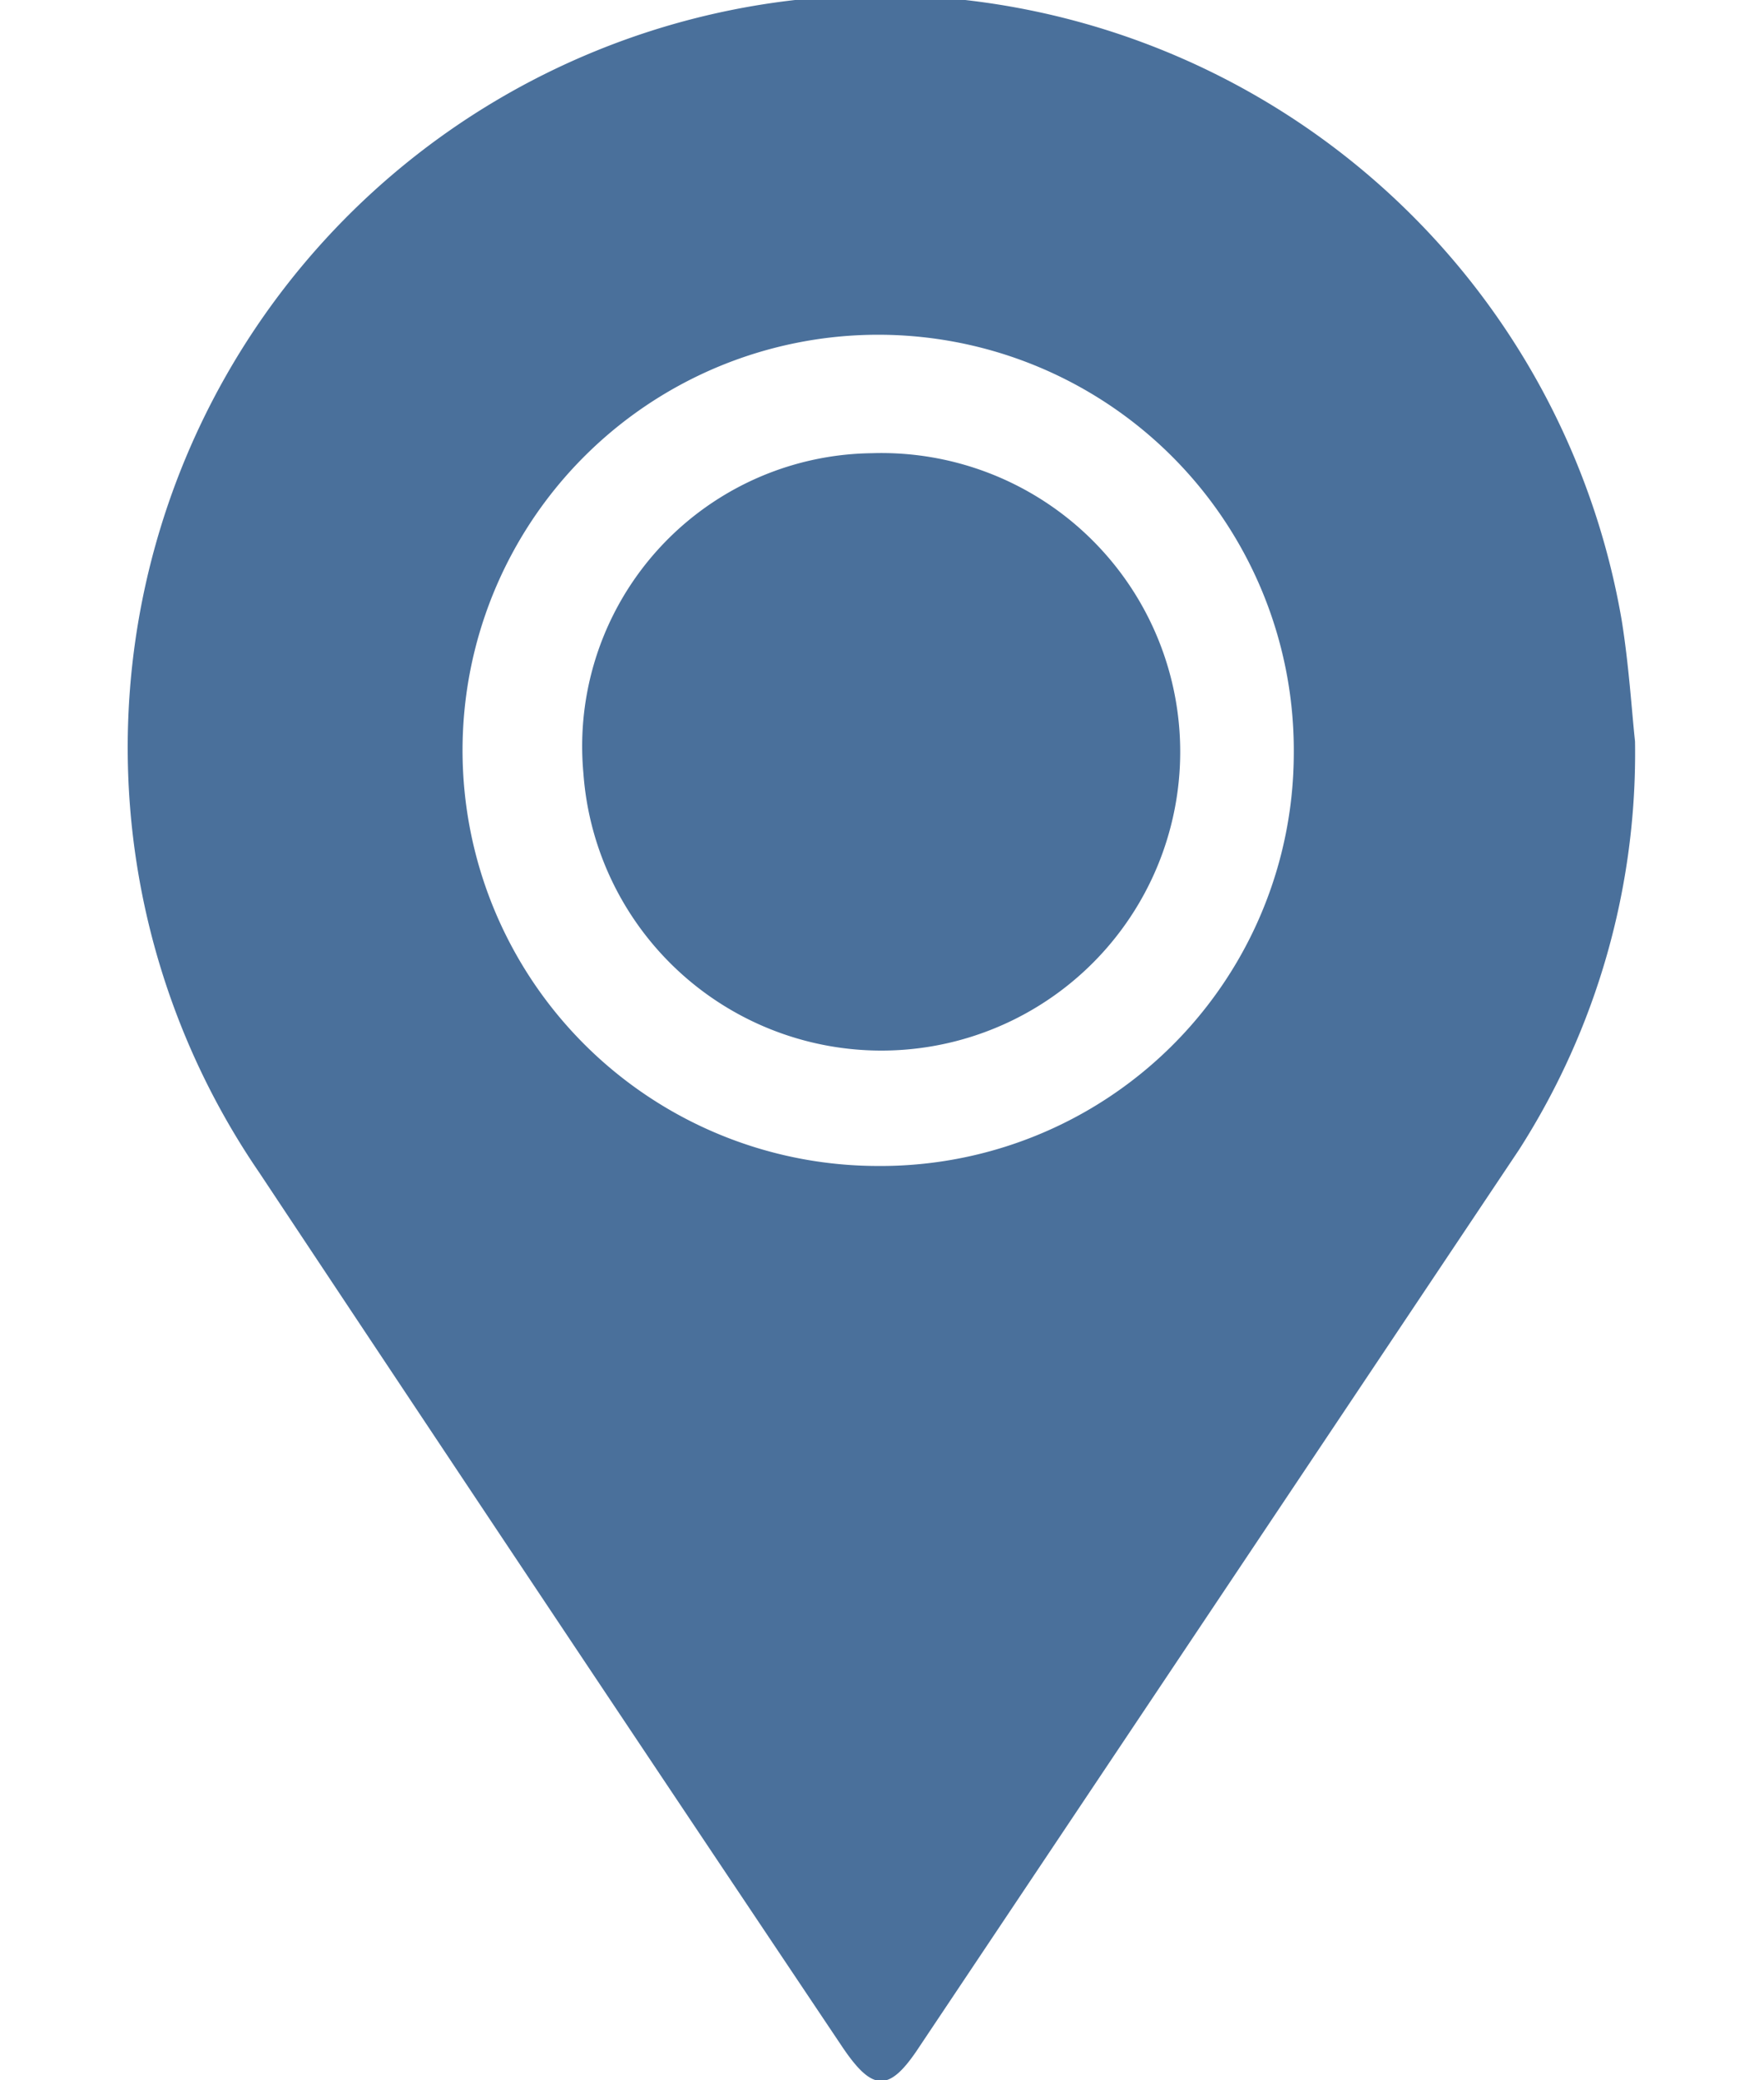
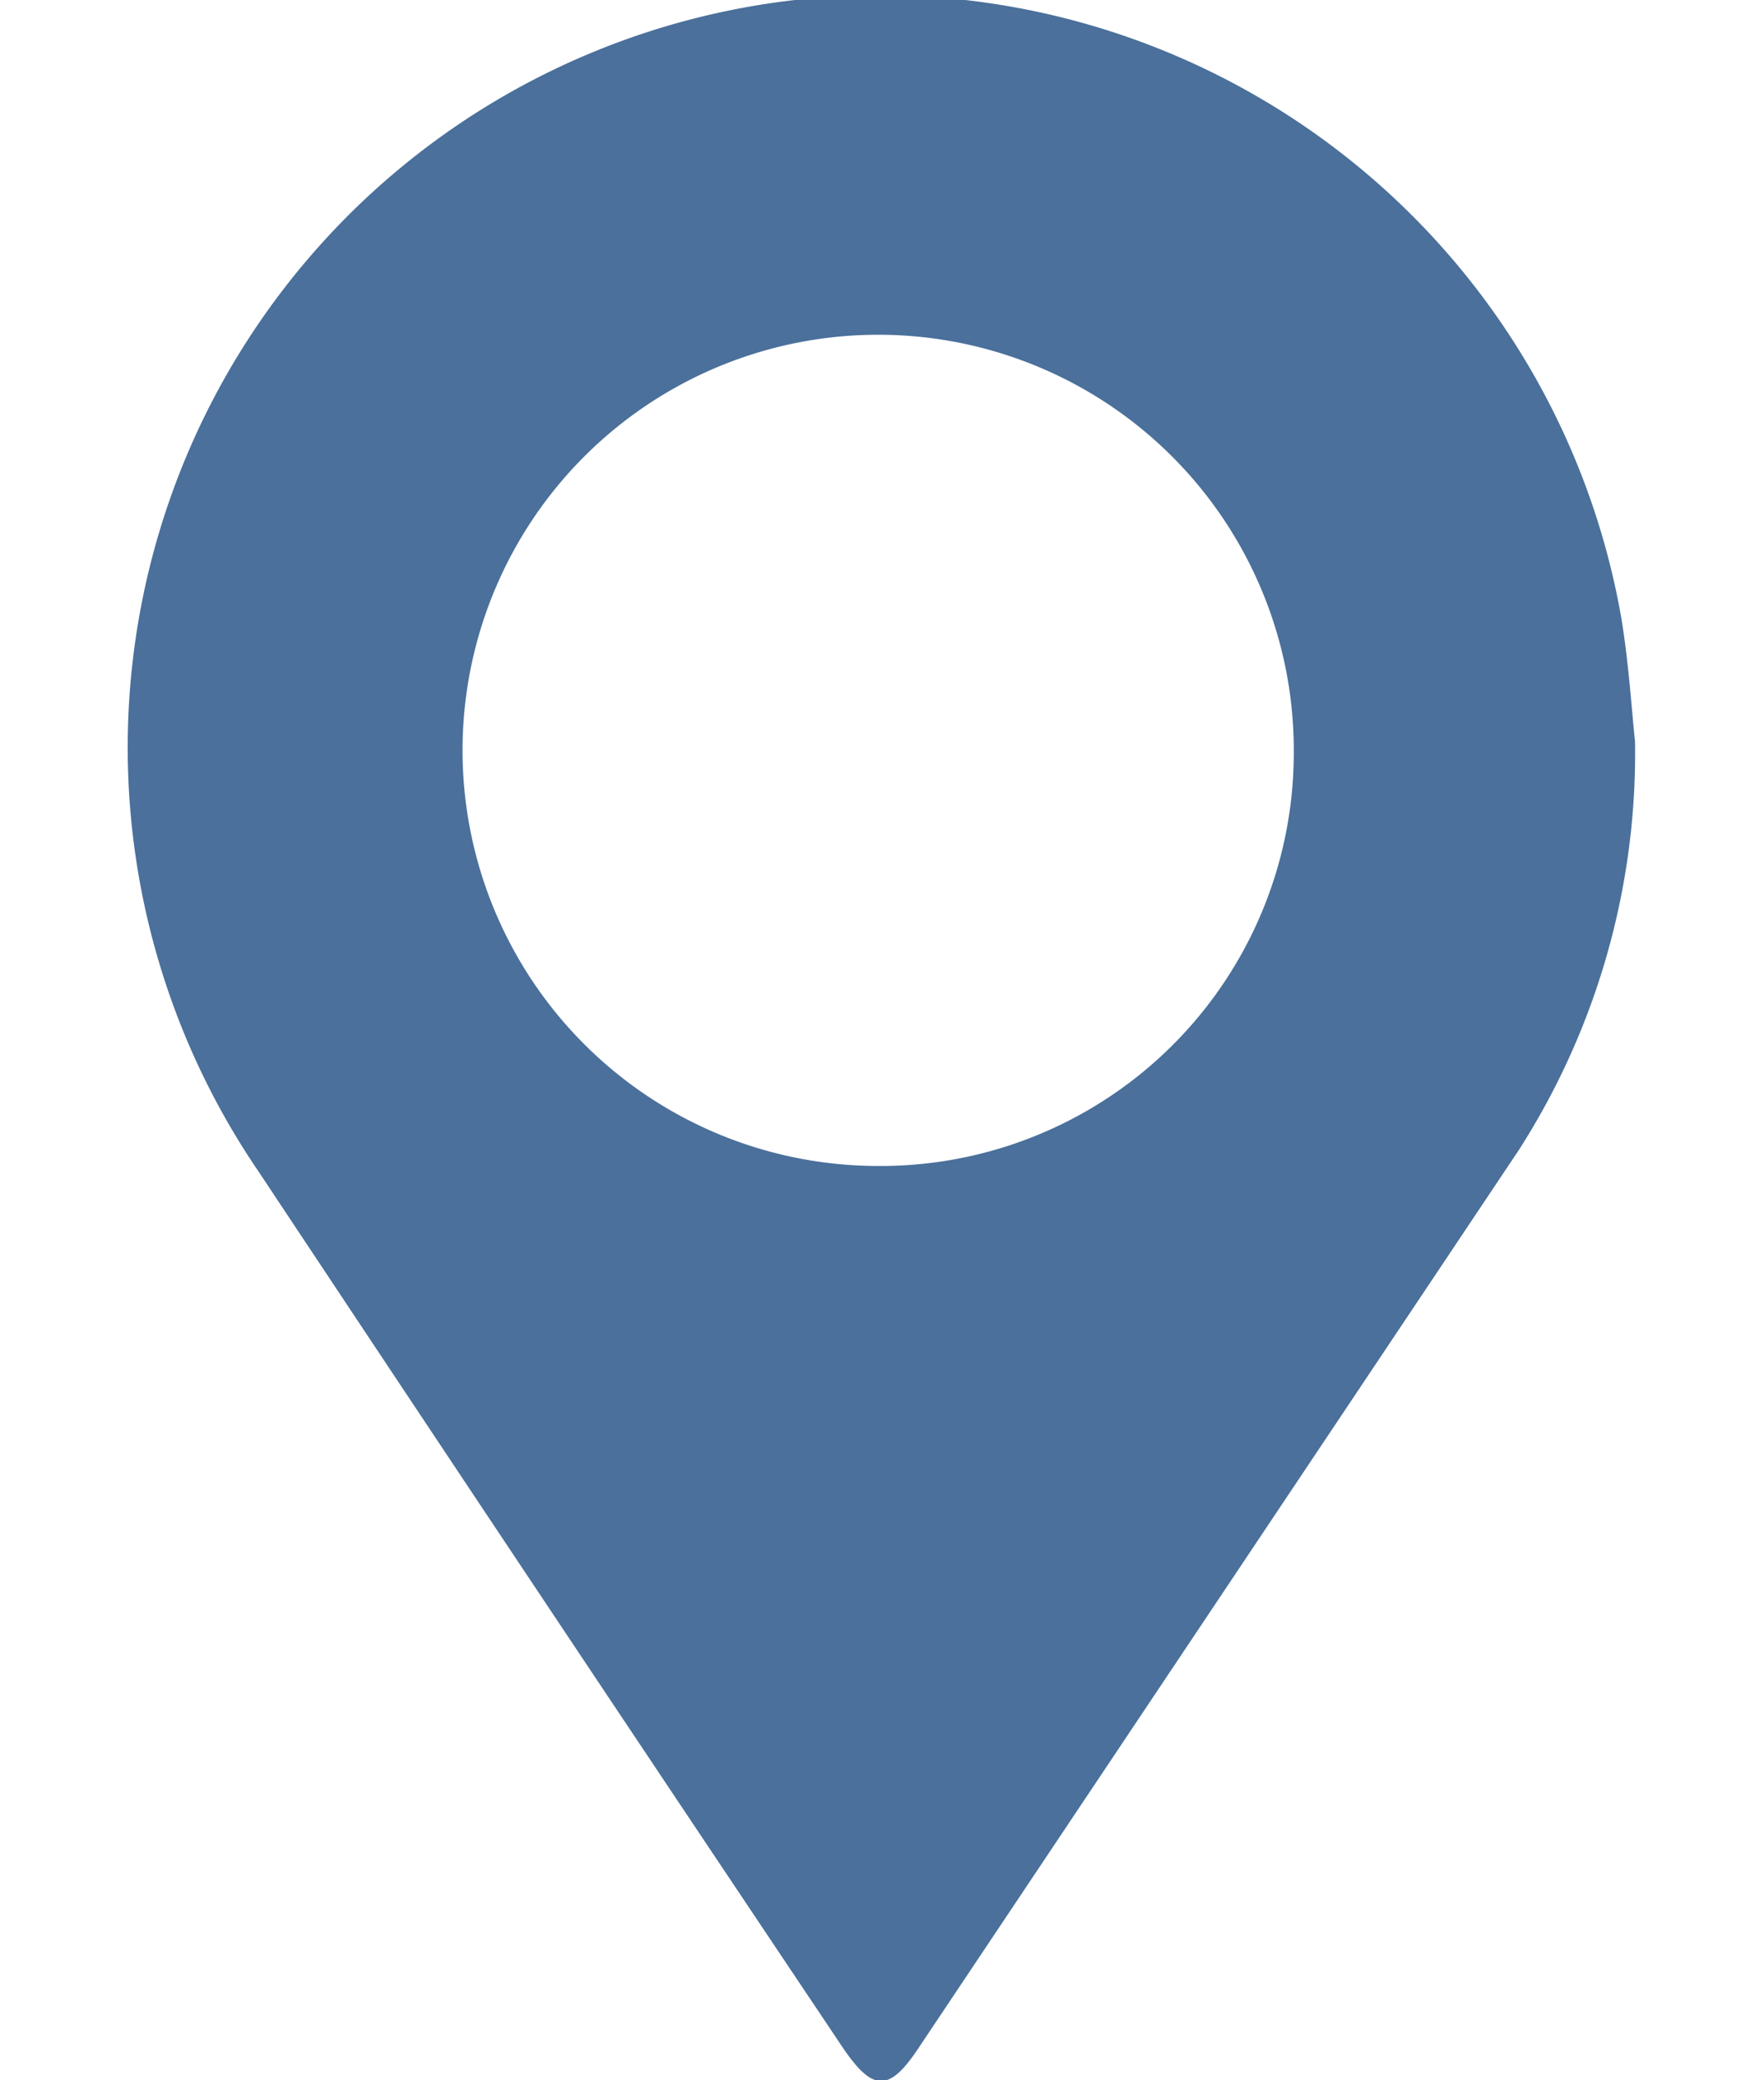
<svg xmlns="http://www.w3.org/2000/svg" viewBox="0 0 43.63 51.45">
  <defs>
    <style>.cls-1{fill:#4a709b;}</style>
  </defs>
  <title>Artboard 1 copy 2blue</title>
  <g id="Layer_2" data-name="Layer 2">
    <path class="cls-1" d="M40.11,15.34A18.61,18.61,0,1,0,6.41,29q7.18,10.82,14.41,21.61c.77,1.15,1.18,1.15,1.93,0L37.57,28.44a18.19,18.19,0,0,0,2.87-10.1C40.36,17.6,40.29,16.46,40.11,15.34ZM21.69,28.84A10.28,10.28,0,1,1,32,18.65,10.22,10.22,0,0,1,21.69,28.84Z" />
-     <path class="cls-1" d="M21.56,11.21a7.39,7.39,0,1,1-7.13,7.92A7.25,7.25,0,0,1,21.56,11.21Z" />
  </g>
</svg>